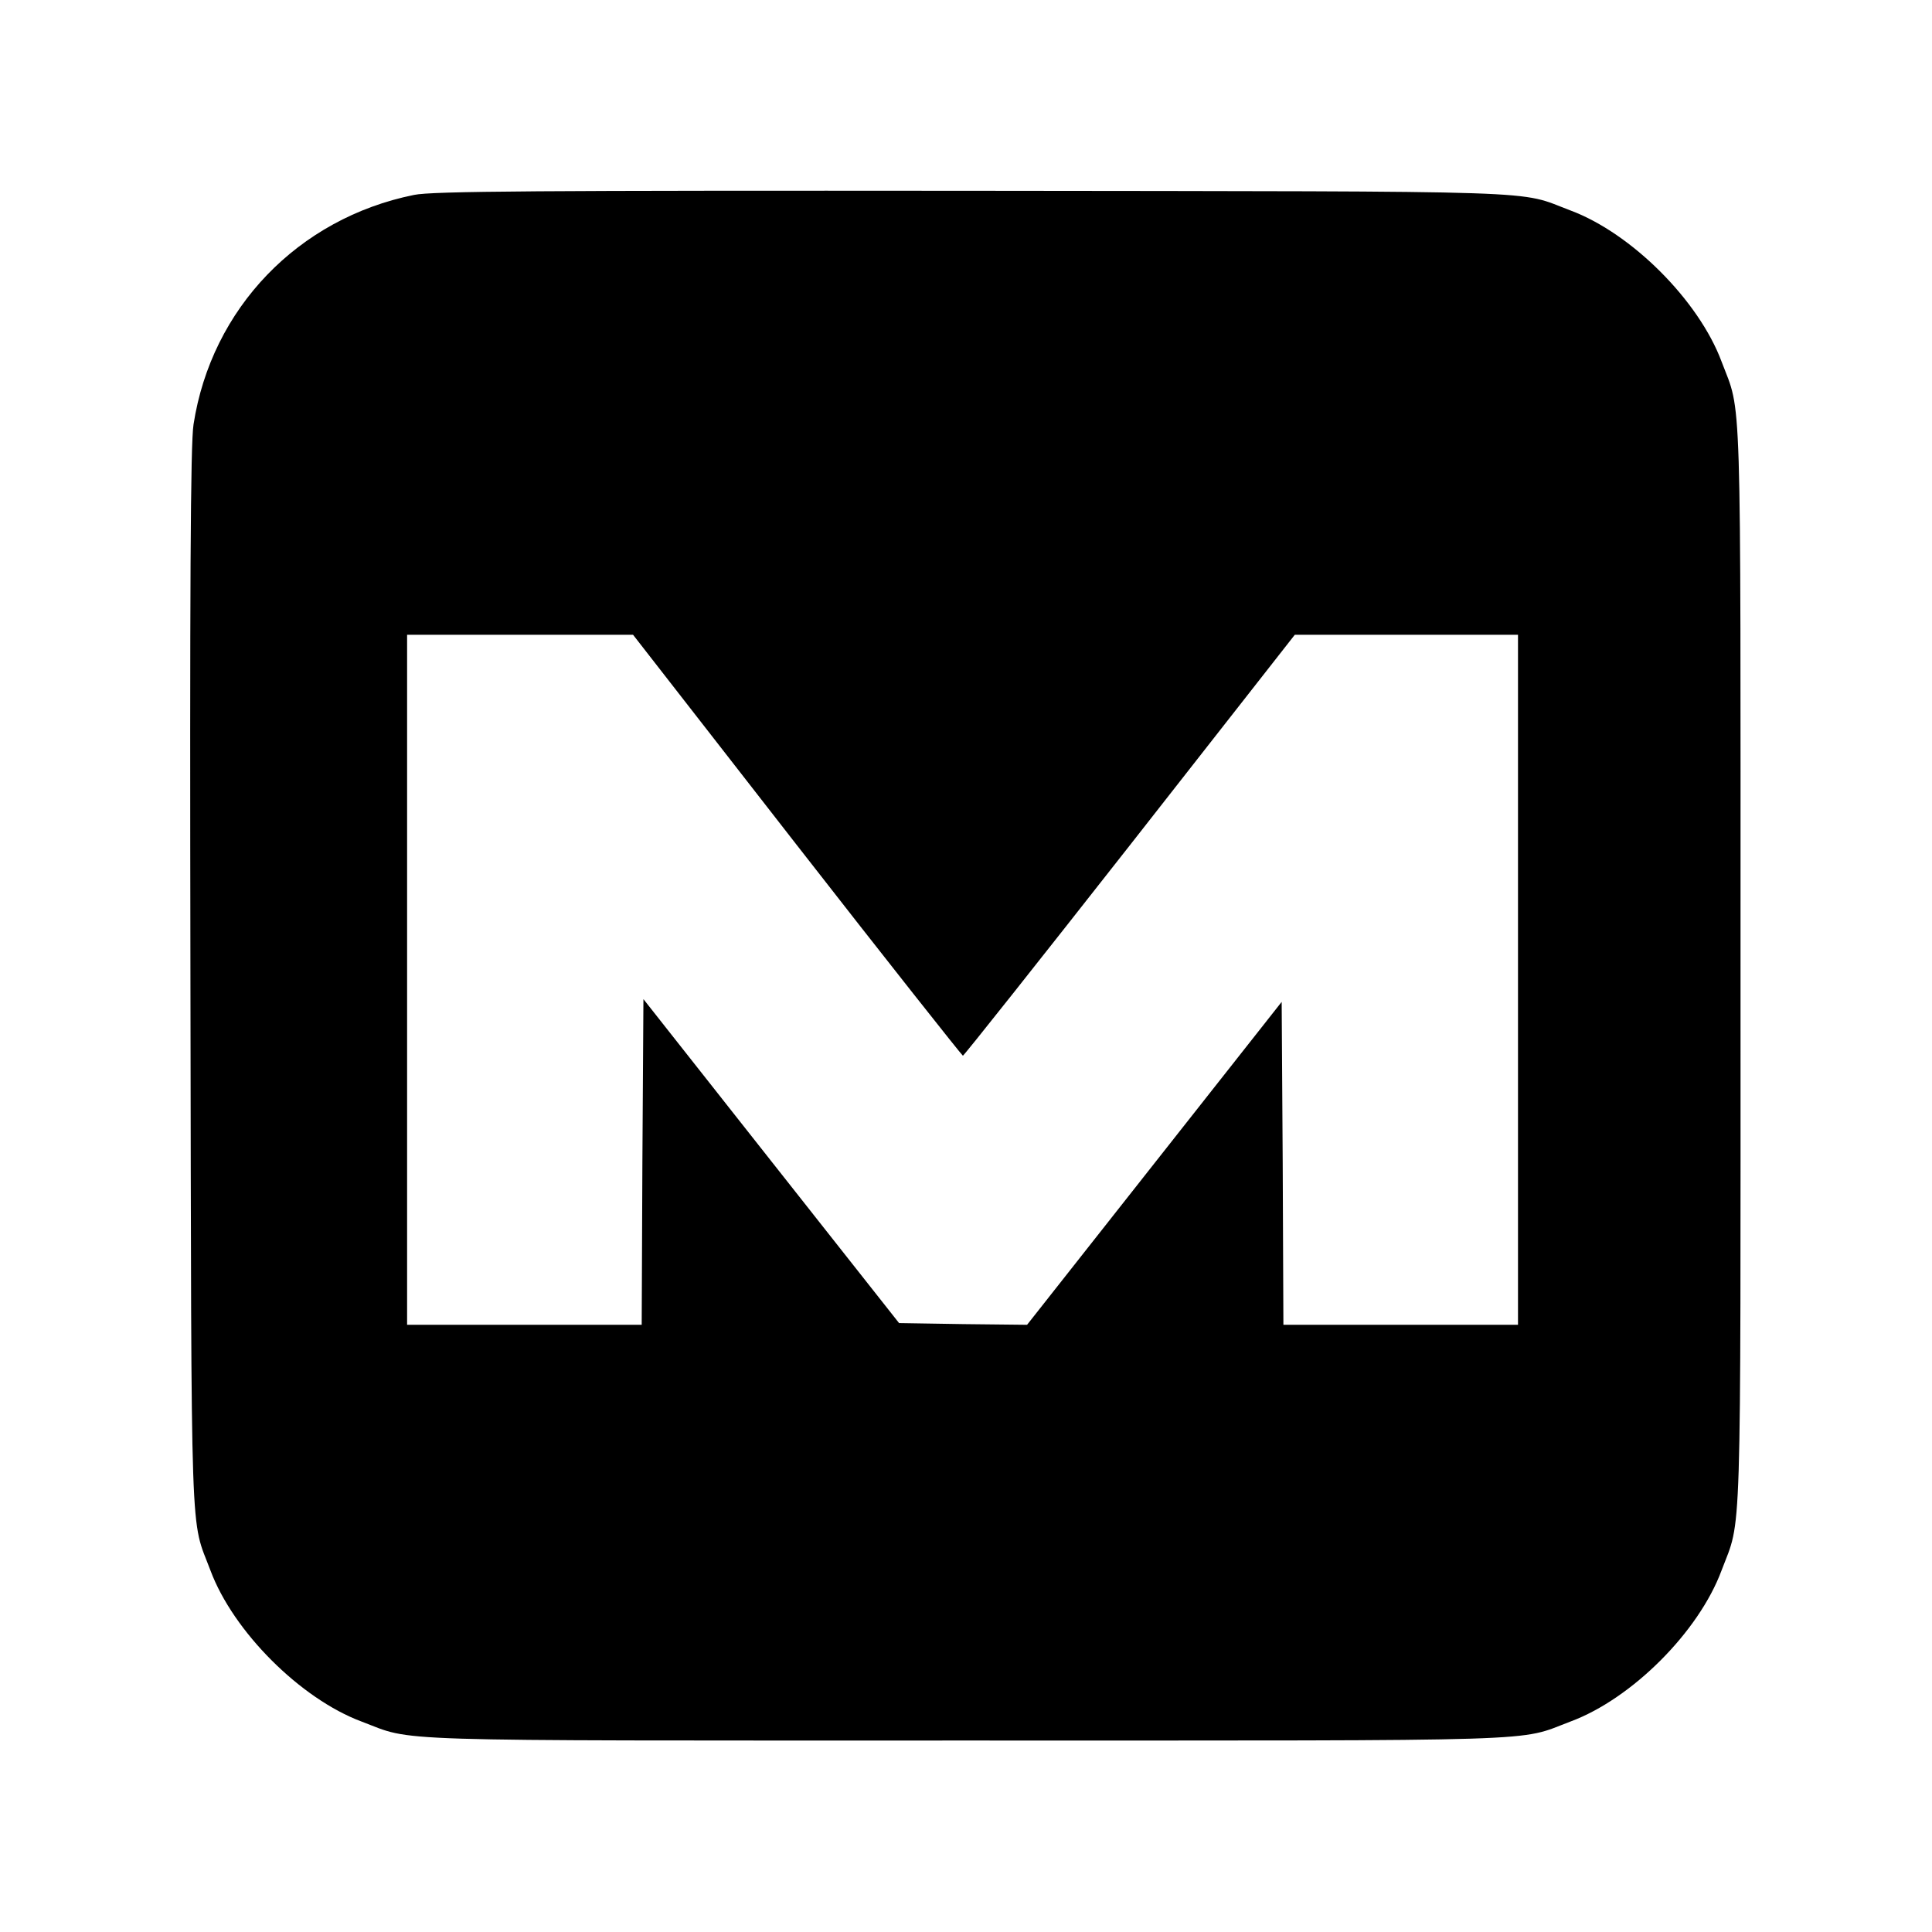
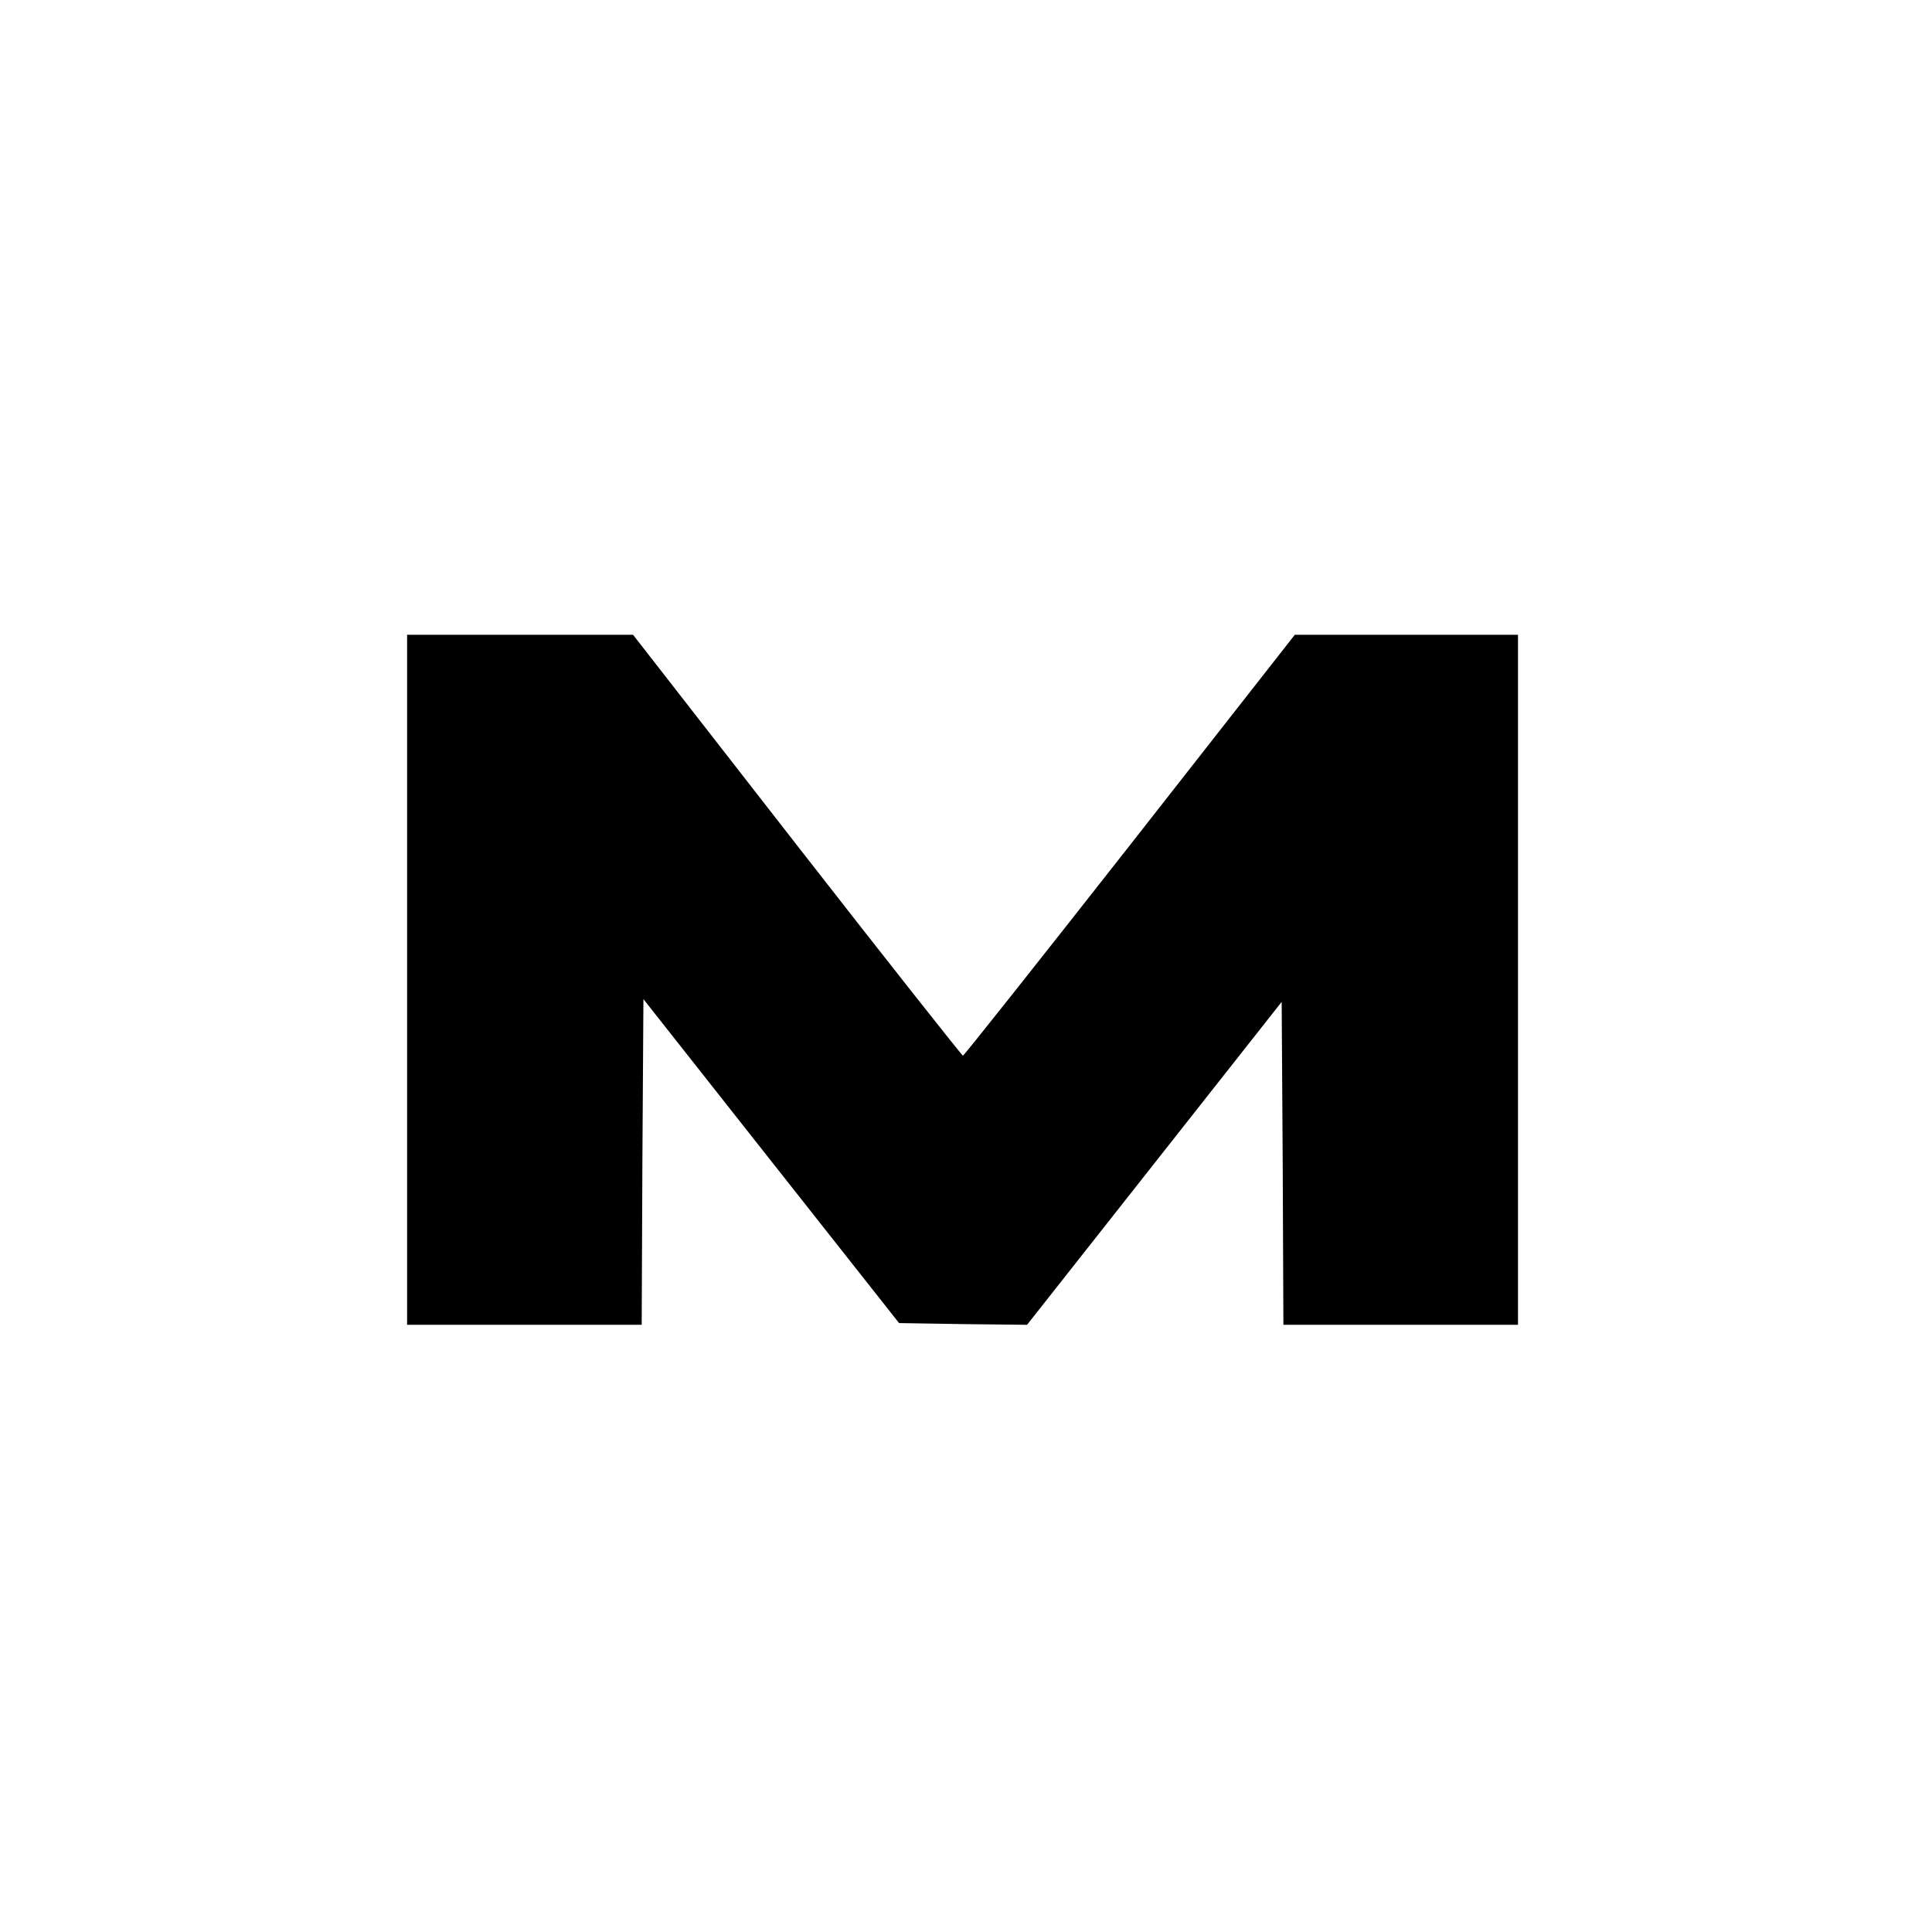
<svg xmlns="http://www.w3.org/2000/svg" version="1.0" width="560pt" height="560pt" viewBox="0 0 560 560" preserveAspectRatio="xMidYMid meet">
  <g transform="translate(0,560) scale(0.1,-0.1)" fill="#000000" stroke="none">
-     <path d="M1200 5035 c-336 -68 -587 -329 -639 -665 -9 -56 -11 -475 -9 -1615 3 -1680 -1 -1550 58 -1707 66 -177 261 -372 438 -438 156 -59 33 -55 1752 -55 1719 0 1596 -4 1752 55 178 66 372 260 438 438 59 156 55 33 55 1752 0 1719 4 1596 -55 1752 -66 177 -261 372 -438 438 -157 59 -24 55 -1727 57 -1260 1 -1573 -1 -1625 -12z m1110 -1885 c261 -335 478 -609 481 -610 3 0 221 275 484 610 l478 610 323 0 324 0 0 -1000 0 -1000 -340 0 -340 0 -2 468 -3 468 -369 -468 -369 -468 -185 2 -186 3 -371 470 -370 469 -3 -472 -2 -472 -340 0 -340 0 0 1000 0 1000 328 0 327 0 475 -610z" />
+     <path d="M1200 5035 z m1110 -1885 c261 -335 478 -609 481 -610 3 0 221 275 484 610 l478 610 323 0 324 0 0 -1000 0 -1000 -340 0 -340 0 -2 468 -3 468 -369 -468 -369 -468 -185 2 -186 3 -371 470 -370 469 -3 -472 -2 -472 -340 0 -340 0 0 1000 0 1000 328 0 327 0 475 -610z" />
  </g>
</svg>